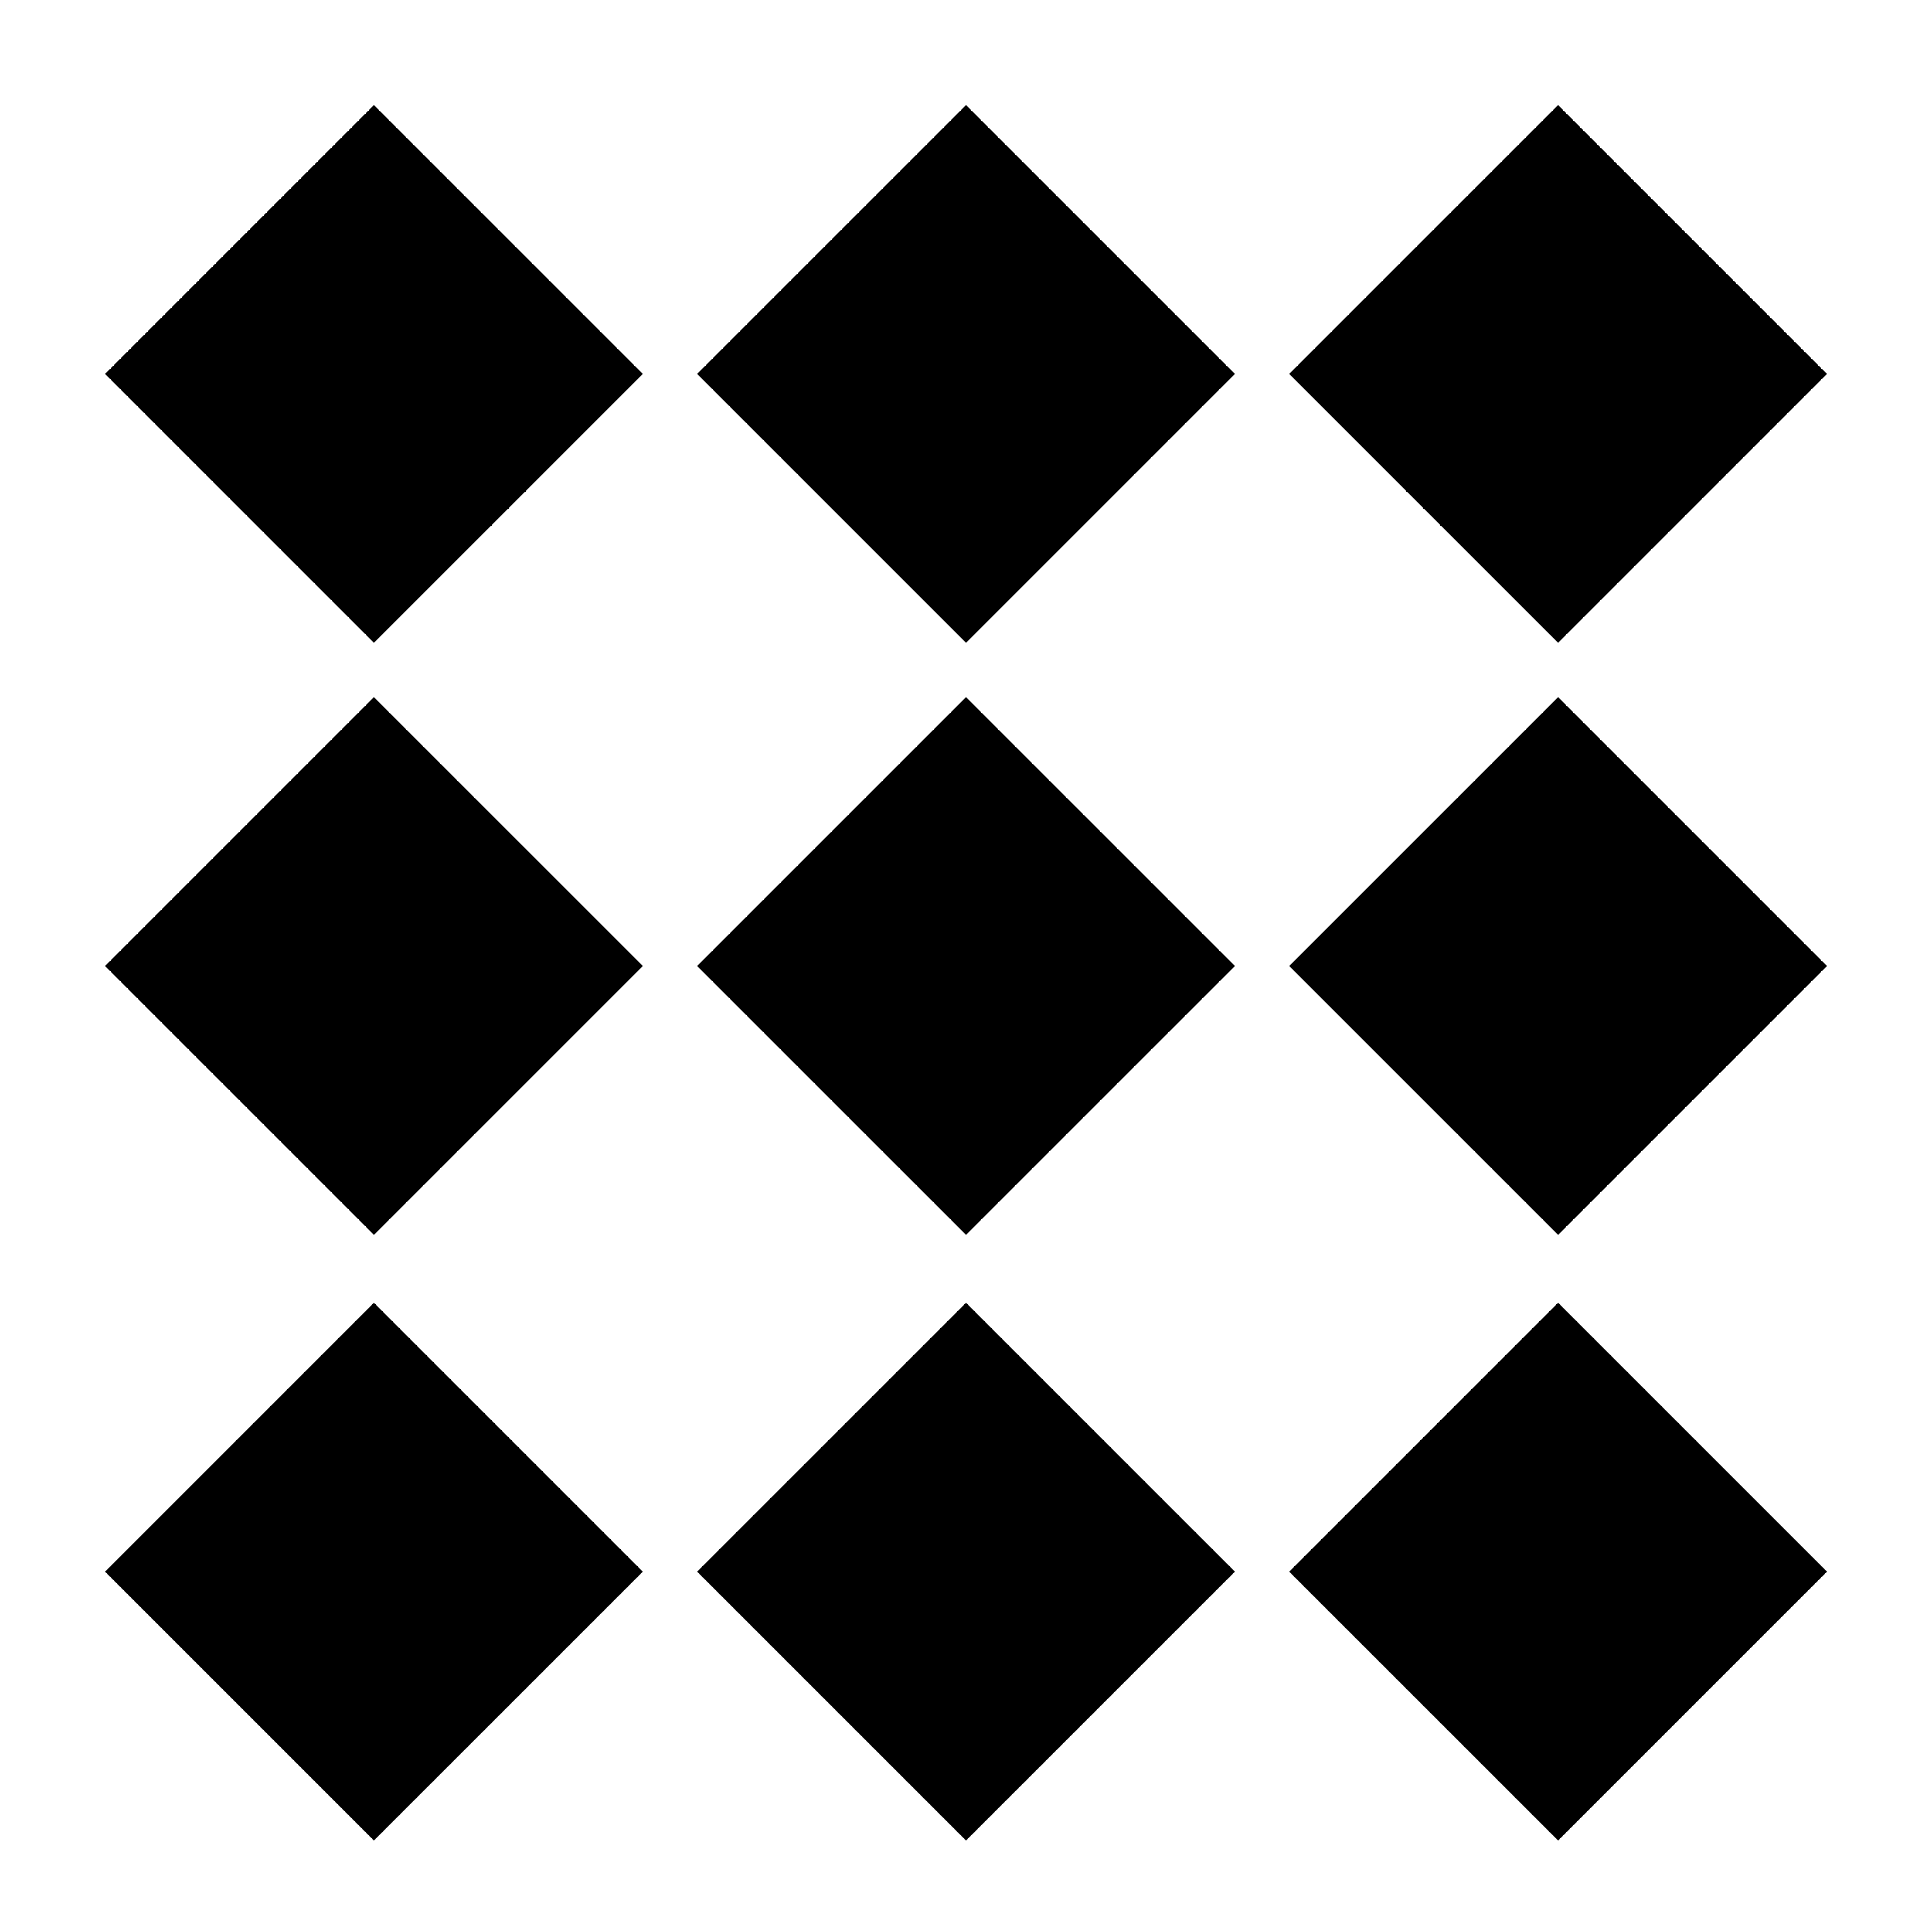
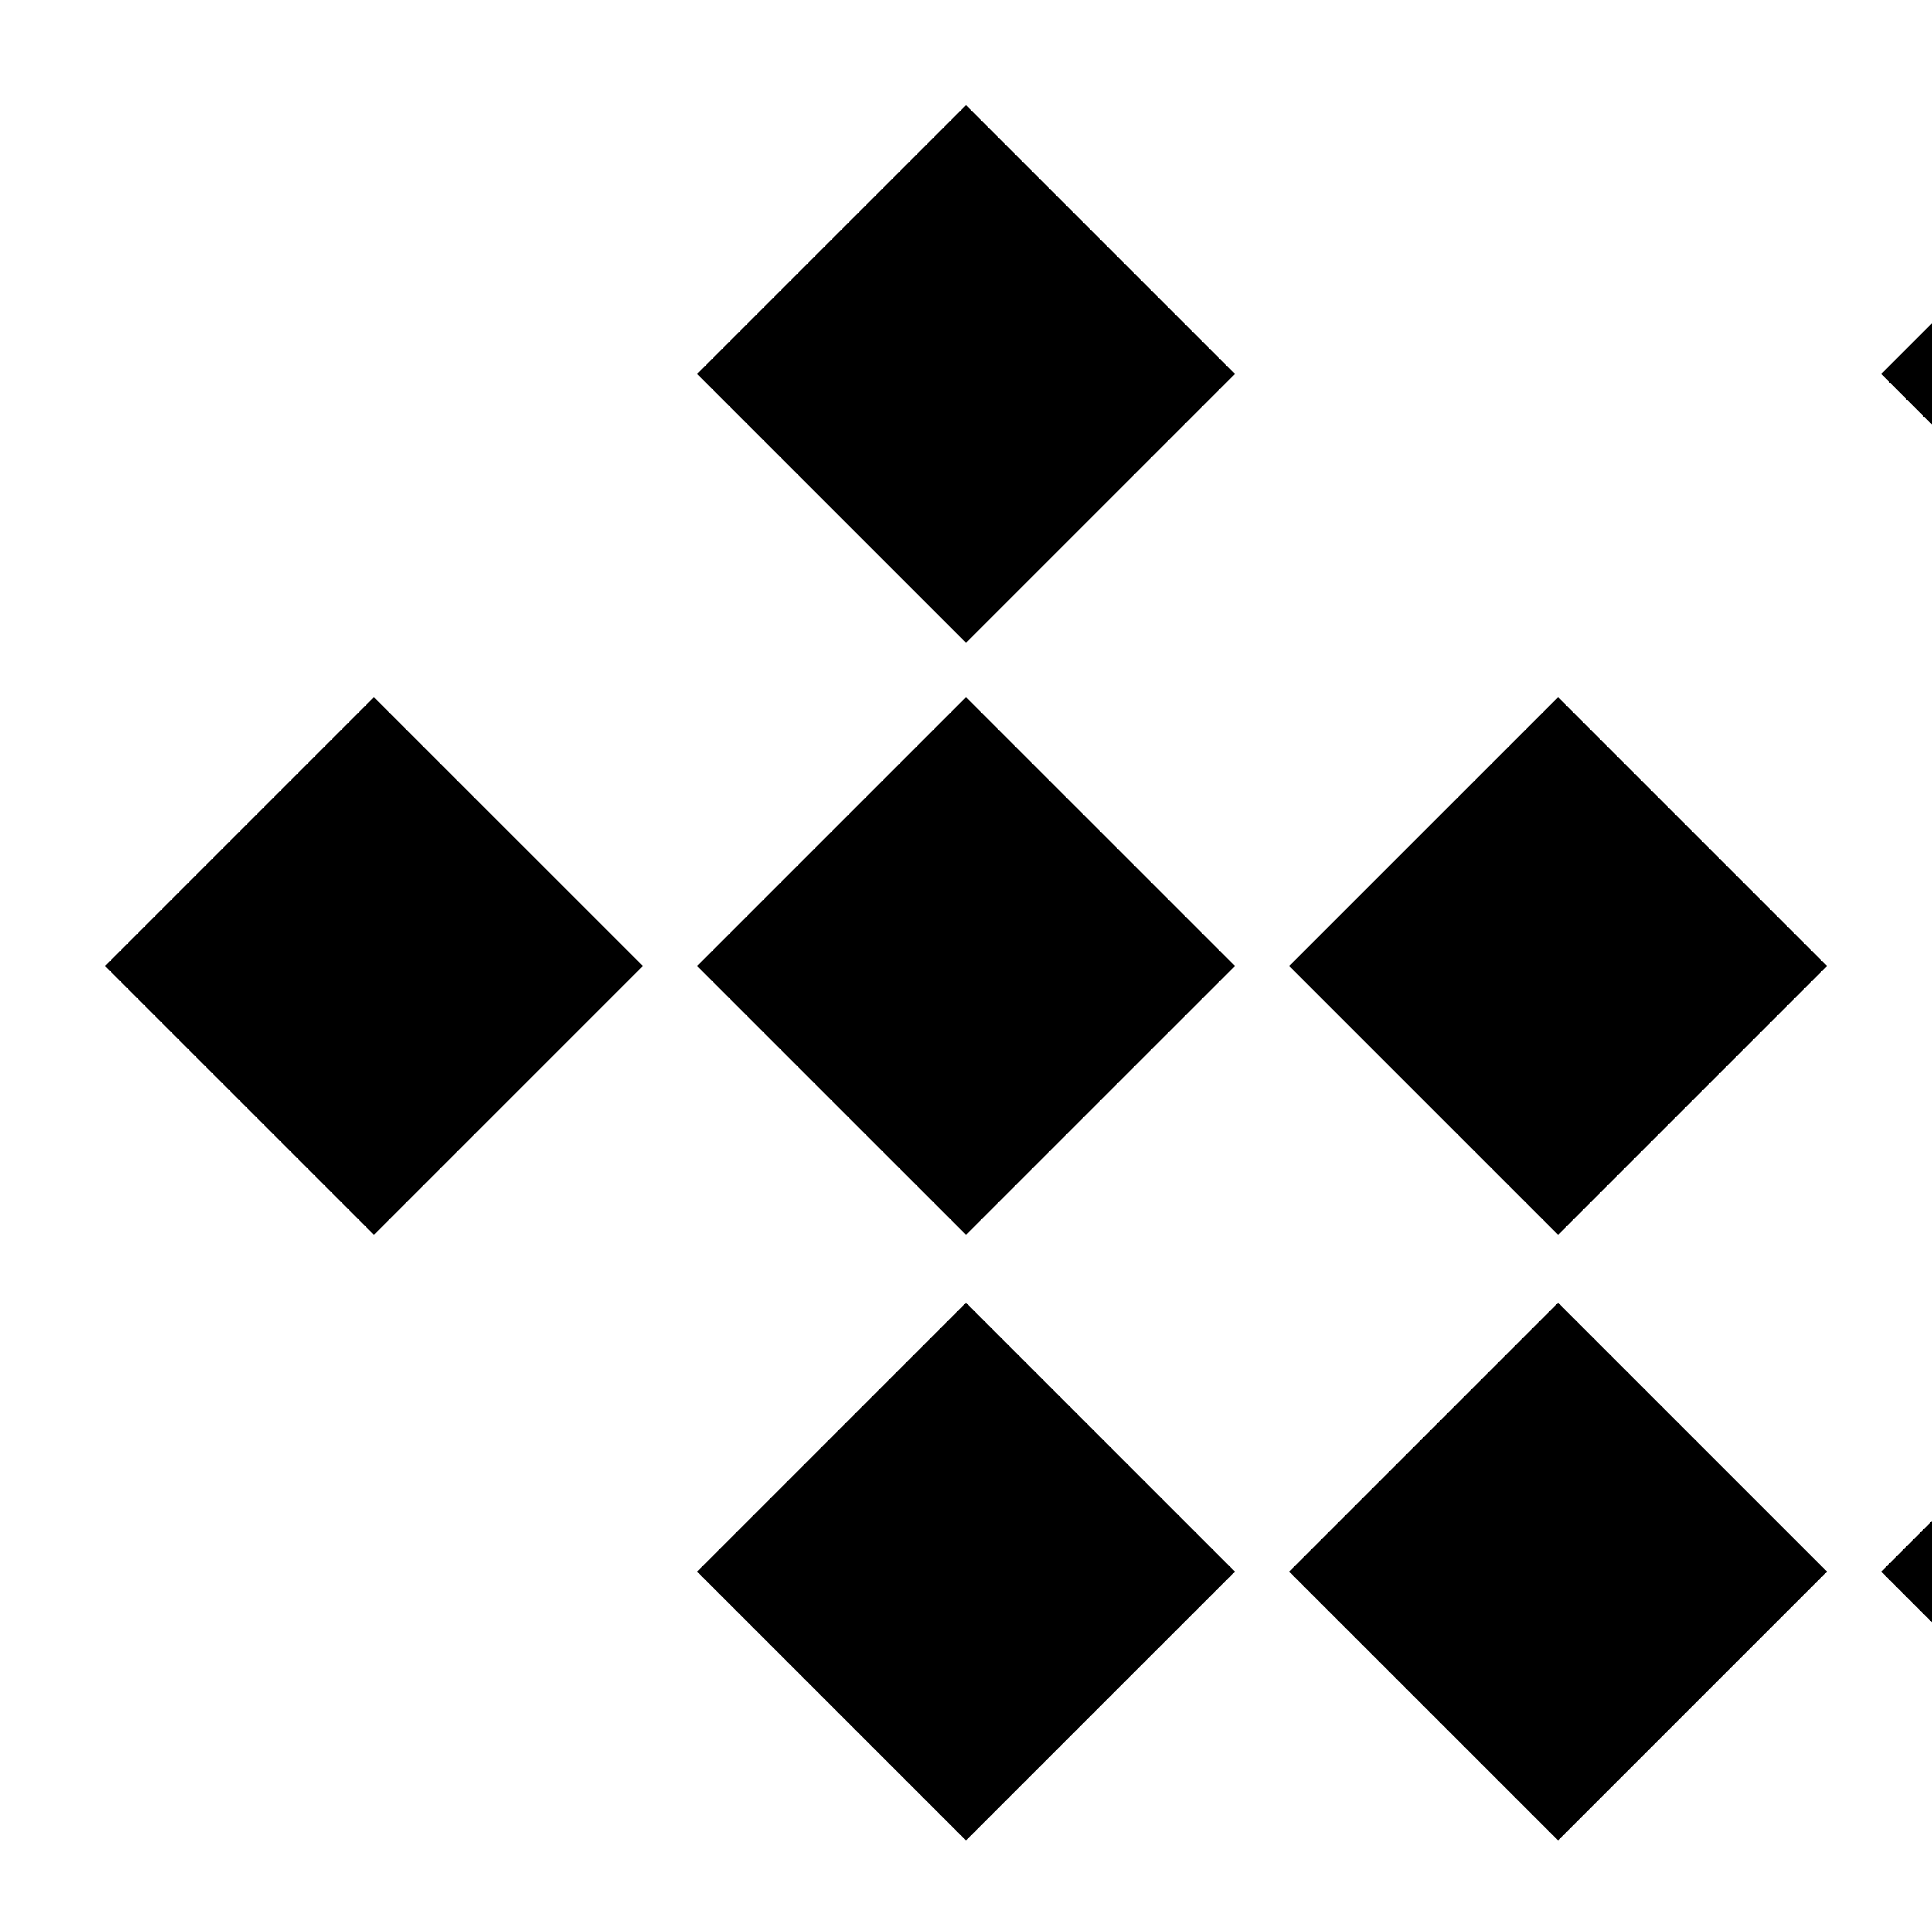
<svg xmlns="http://www.w3.org/2000/svg" fill="#000000" width="800px" height="800px" version="1.1" viewBox="144 144 512 512">
-   <path d="m328.75 400 71.254 71.246 71.254-71.246-71.254-71.25zm-156.9 0 71.254 71.25 71.25-71.25-71.254-71.25zm313.8 0 71.254 71.25 71.25-71.25-71.25-71.25zm-156.9-156.9 71.254 71.25 71.254-71.25-71.254-71.25zm-156.9 0 71.25 71.25 71.254-71.25-71.254-71.25zm456.3 0-71.25-71.25-71.254 71.25 71.254 71.25zm-299.4 317.4 71.254 71.246 71.254-71.25-71.254-71.246zm-156.9 0 71.25 71.246 71.254-71.246-71.254-71.25zm313.8 0 71.254 71.246 71.254-71.25-71.254-71.246z" />
+   <path d="m328.75 400 71.254 71.246 71.254-71.246-71.254-71.25zm-156.9 0 71.254 71.25 71.25-71.25-71.254-71.25zm313.8 0 71.254 71.25 71.25-71.25-71.25-71.25zm-156.9-156.9 71.254 71.25 71.254-71.25-71.254-71.25zzm456.3 0-71.25-71.25-71.254 71.25 71.254 71.25zm-299.4 317.4 71.254 71.246 71.254-71.25-71.254-71.246zm-156.9 0 71.25 71.246 71.254-71.246-71.254-71.25zm313.8 0 71.254 71.246 71.254-71.25-71.254-71.246z" />
</svg>